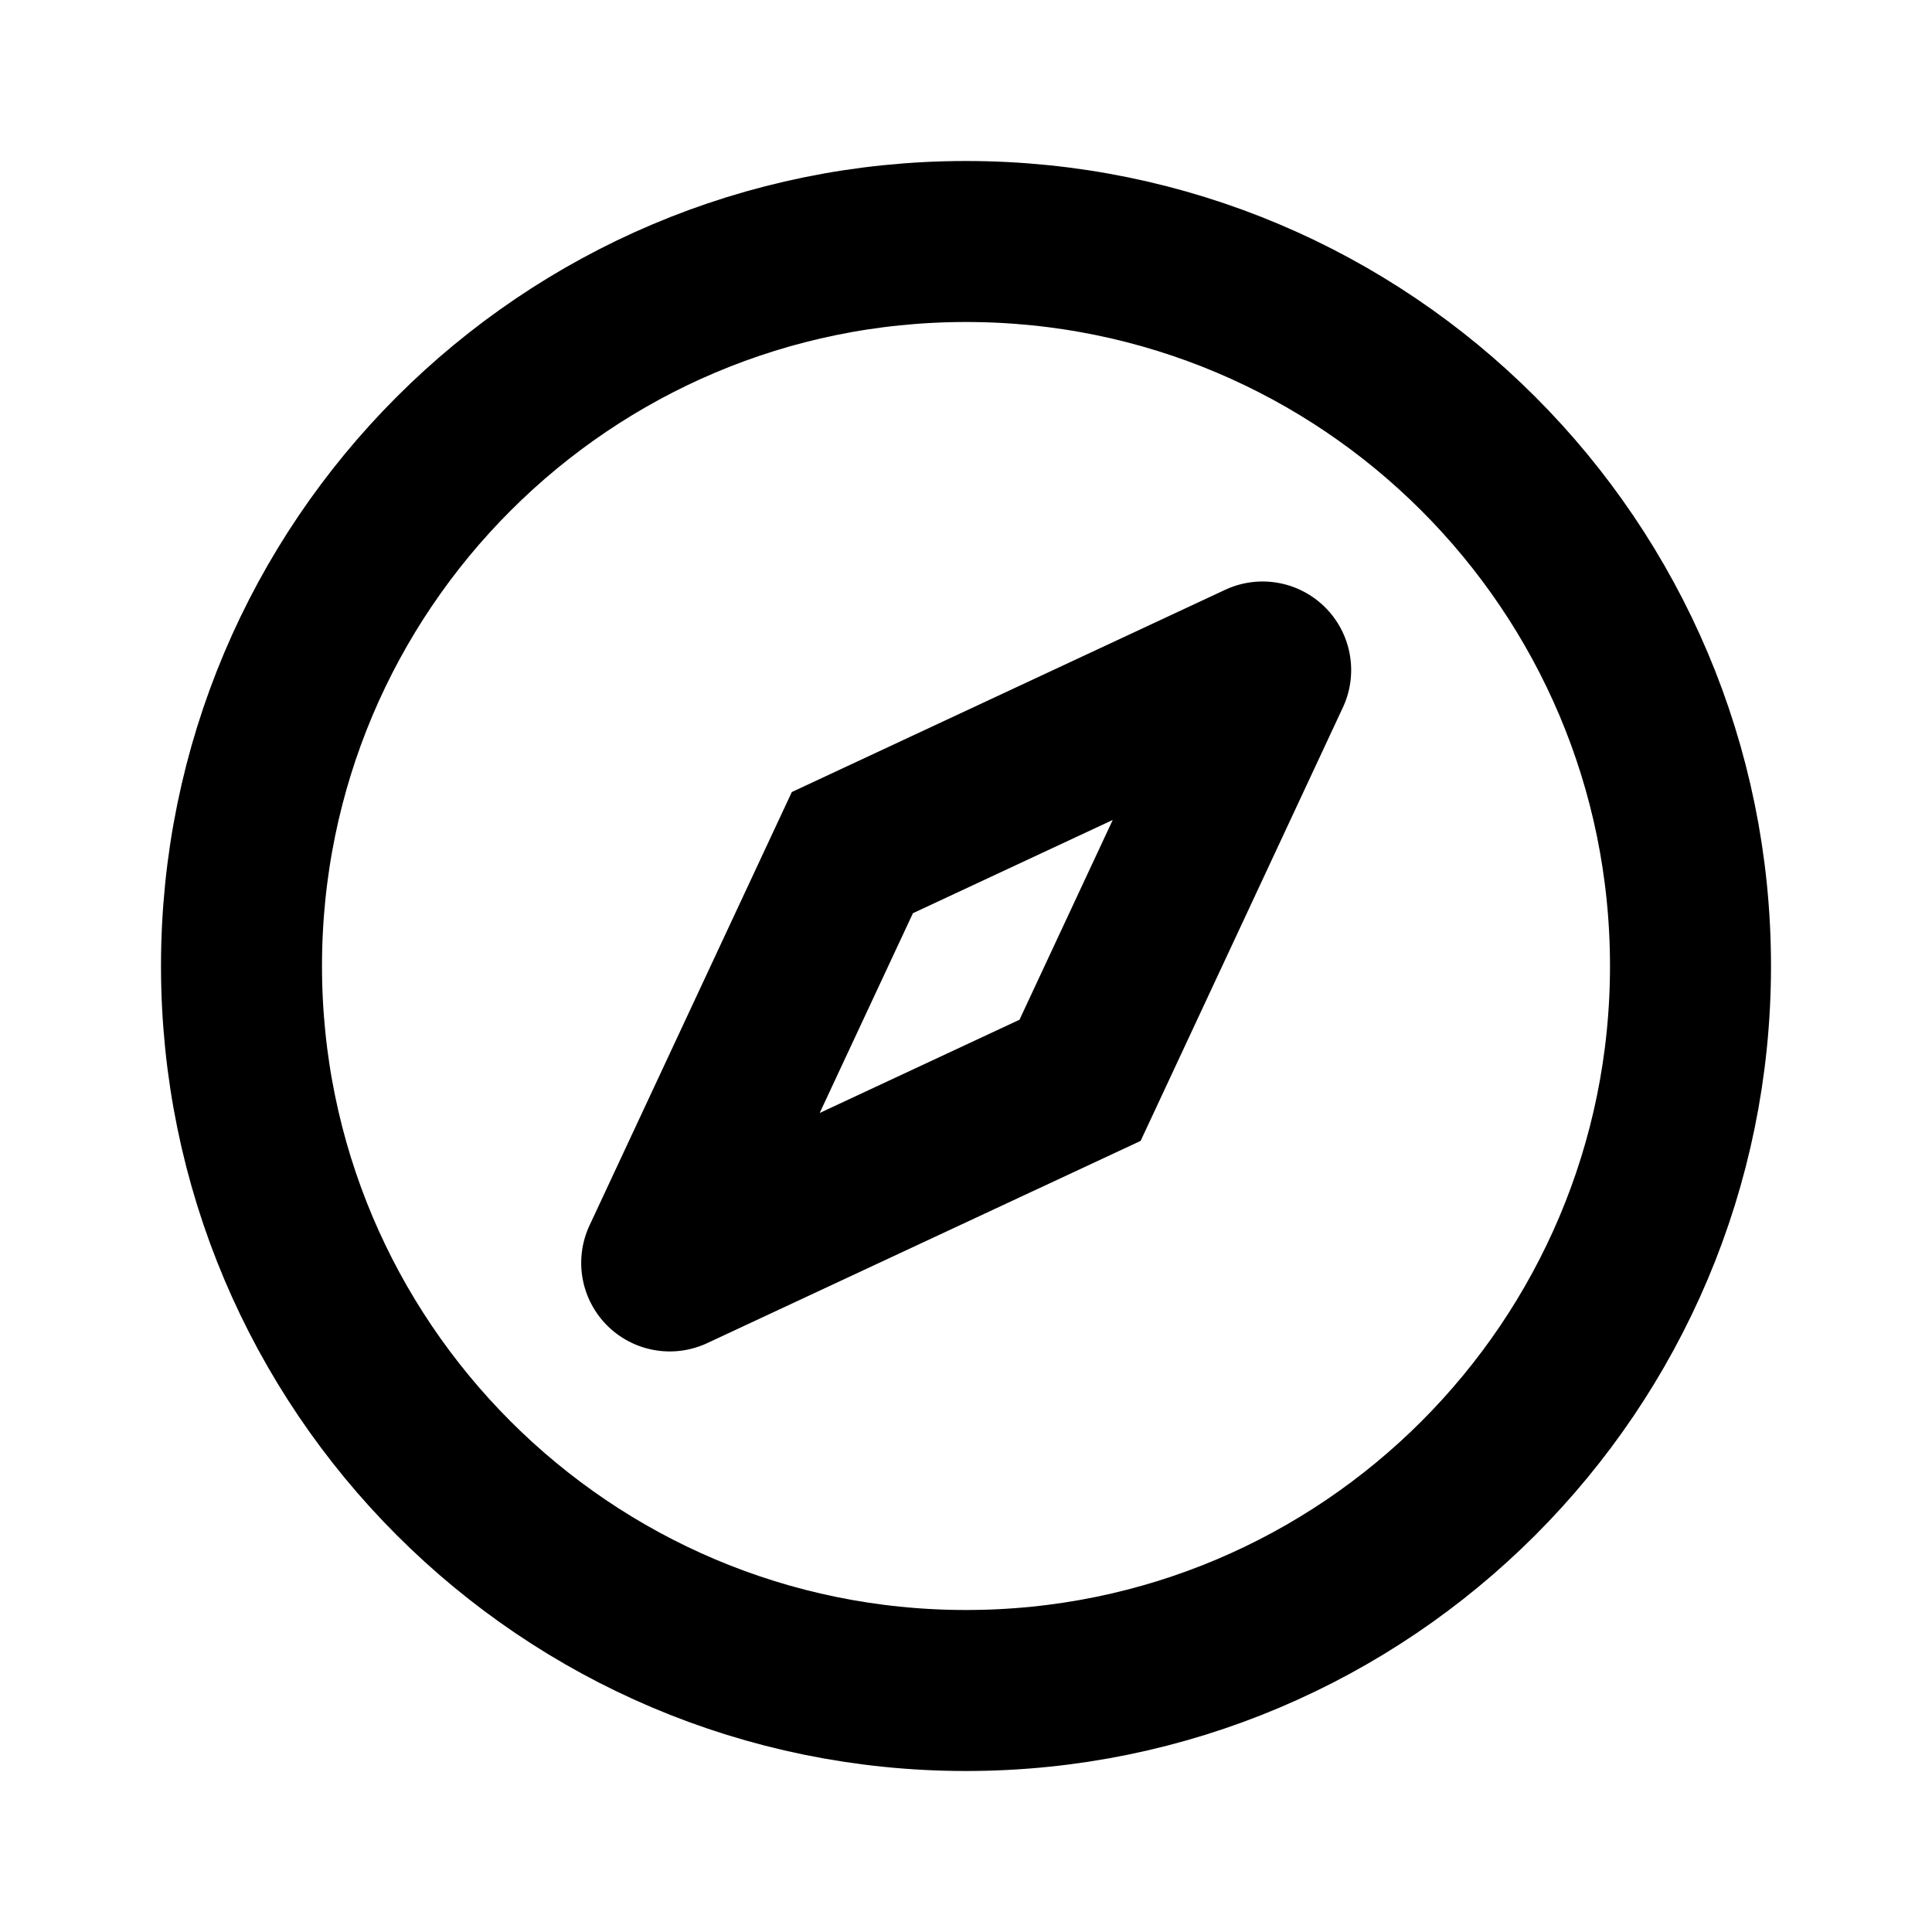
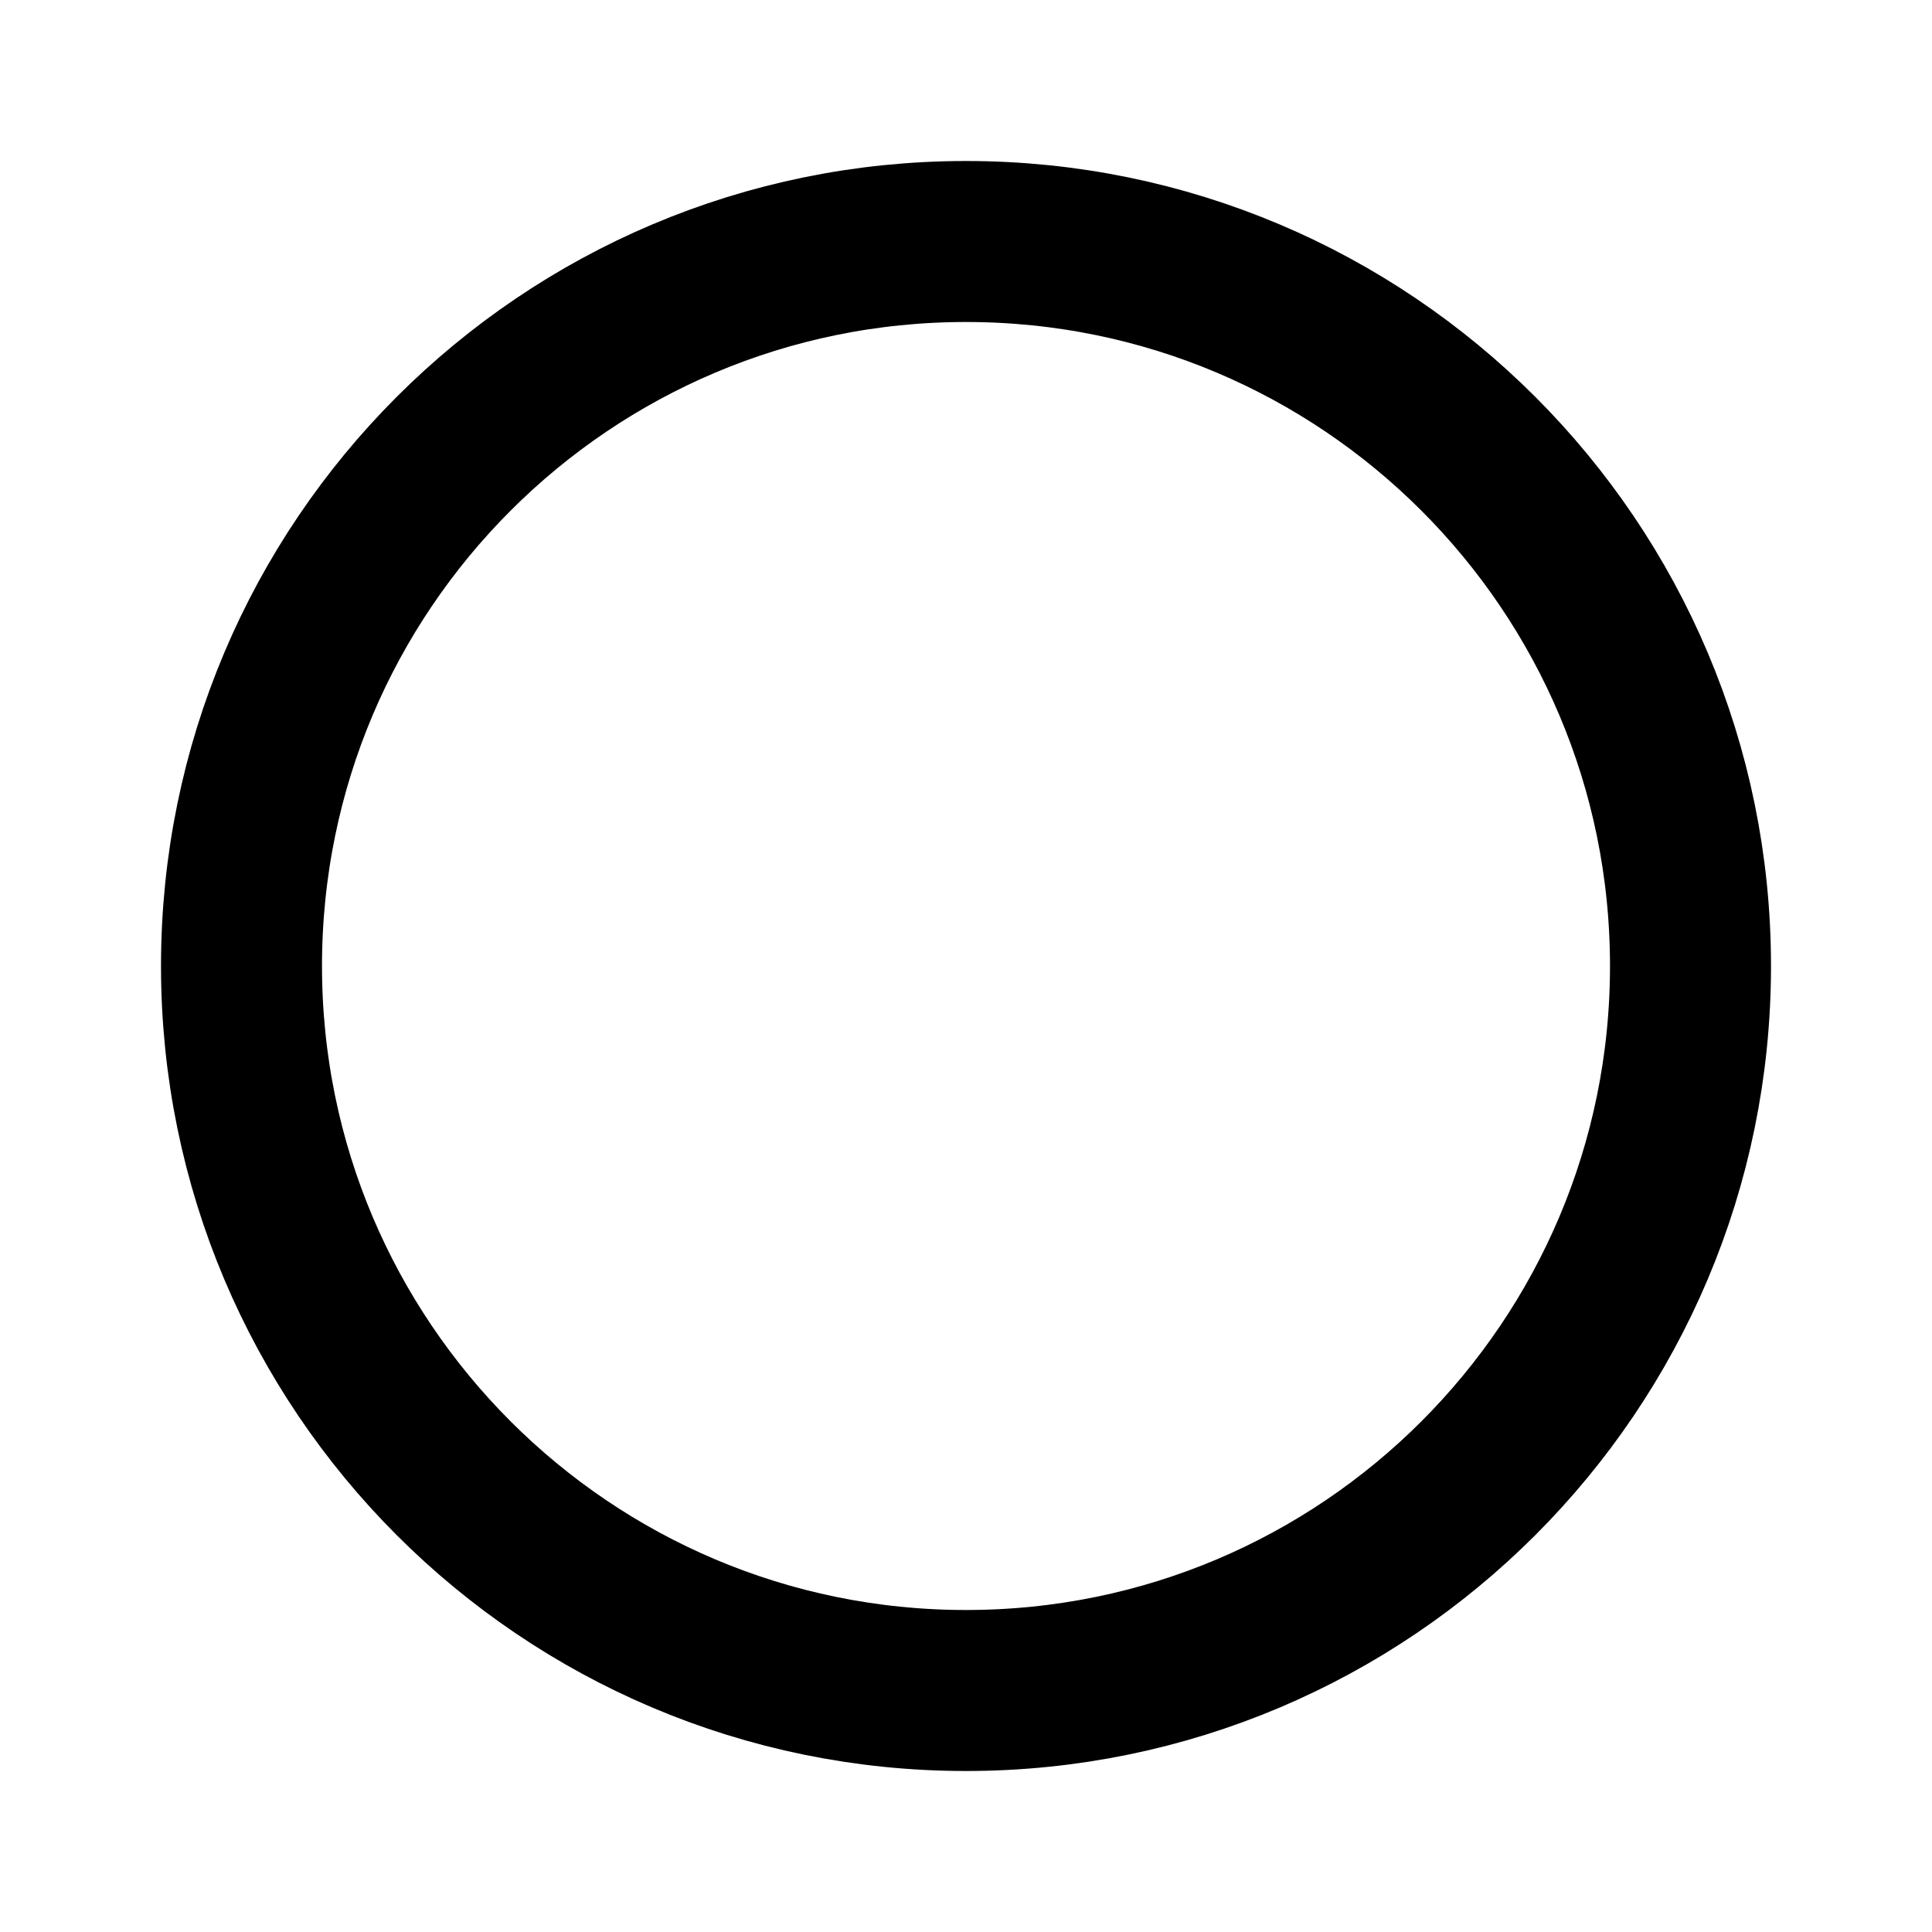
<svg viewBox="0 0 48 48" fill="none" stroke="currentColor" stroke-width="4">&gt;<path d="M42 24c0 9.941-8.059 18-18 18S6 33.941 6 24 14.059 6 24 6s18 8.059 18 18z" />
-   <path d="M21.177 21.183l10.108-4.717a.2.2 0 01.266.265L26.834 26.84l-10.109 4.717a.2.2 0 01-.266-.266l4.718-10.108z" />
</svg>